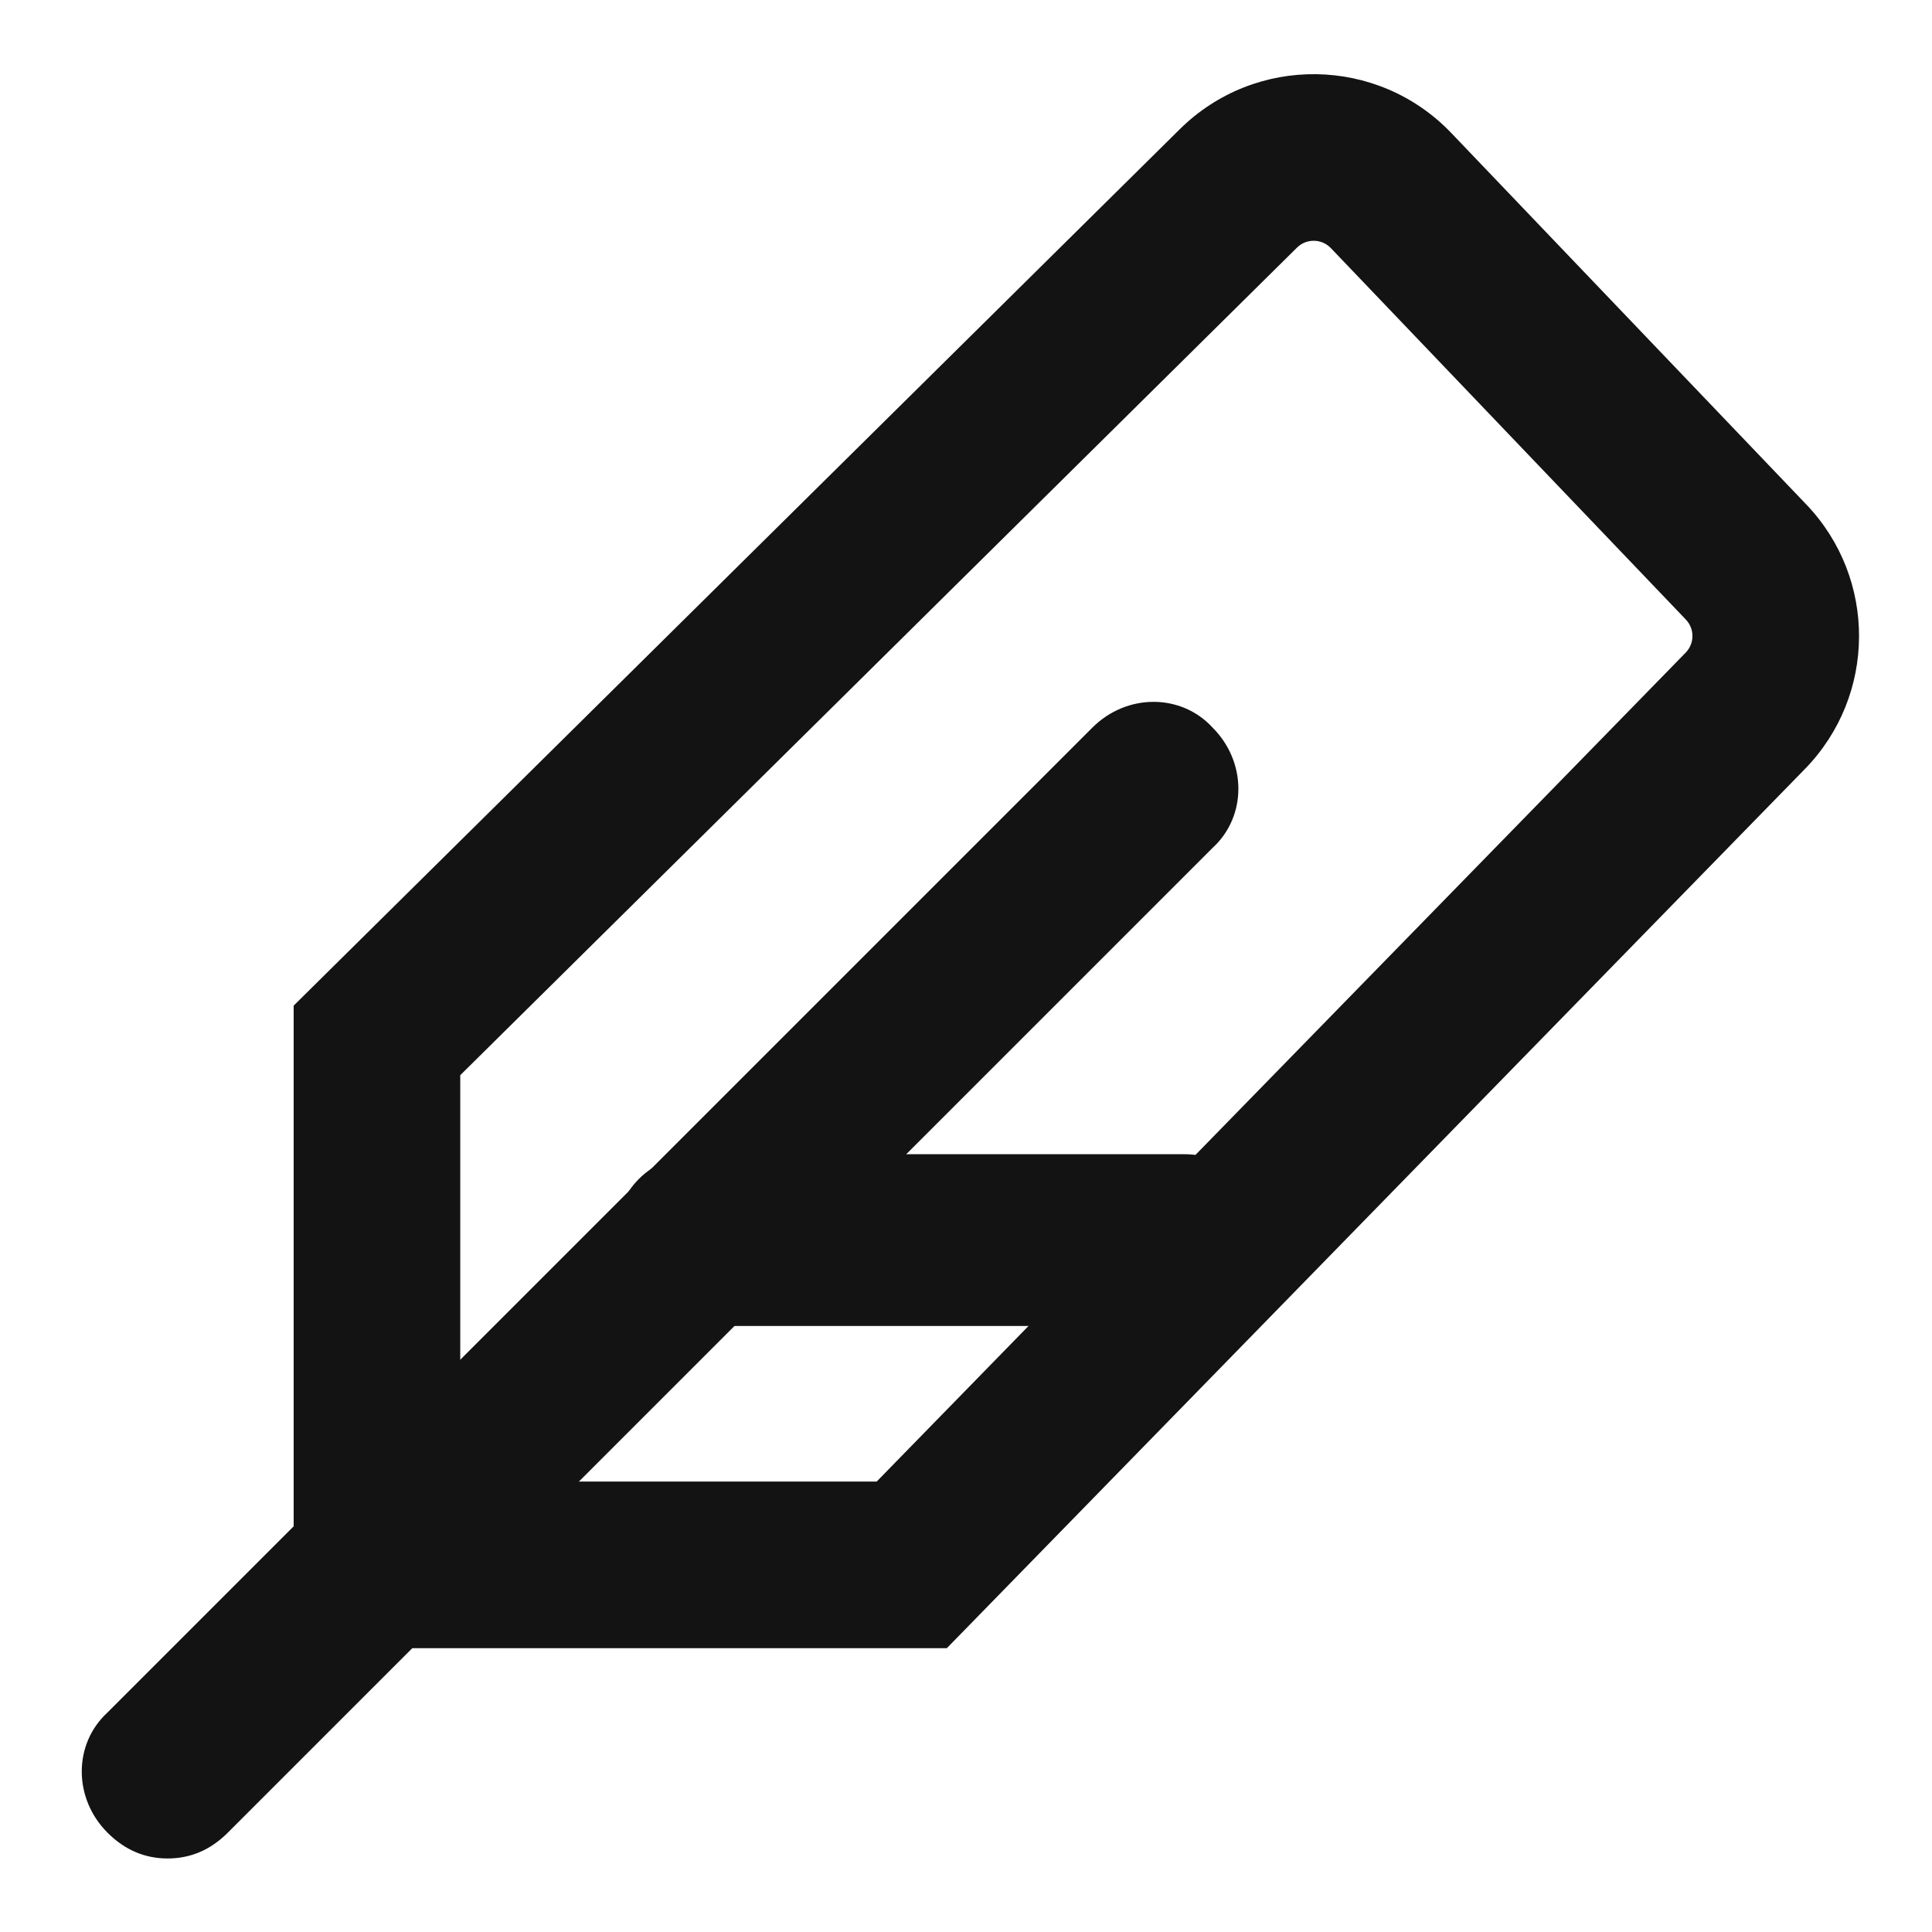
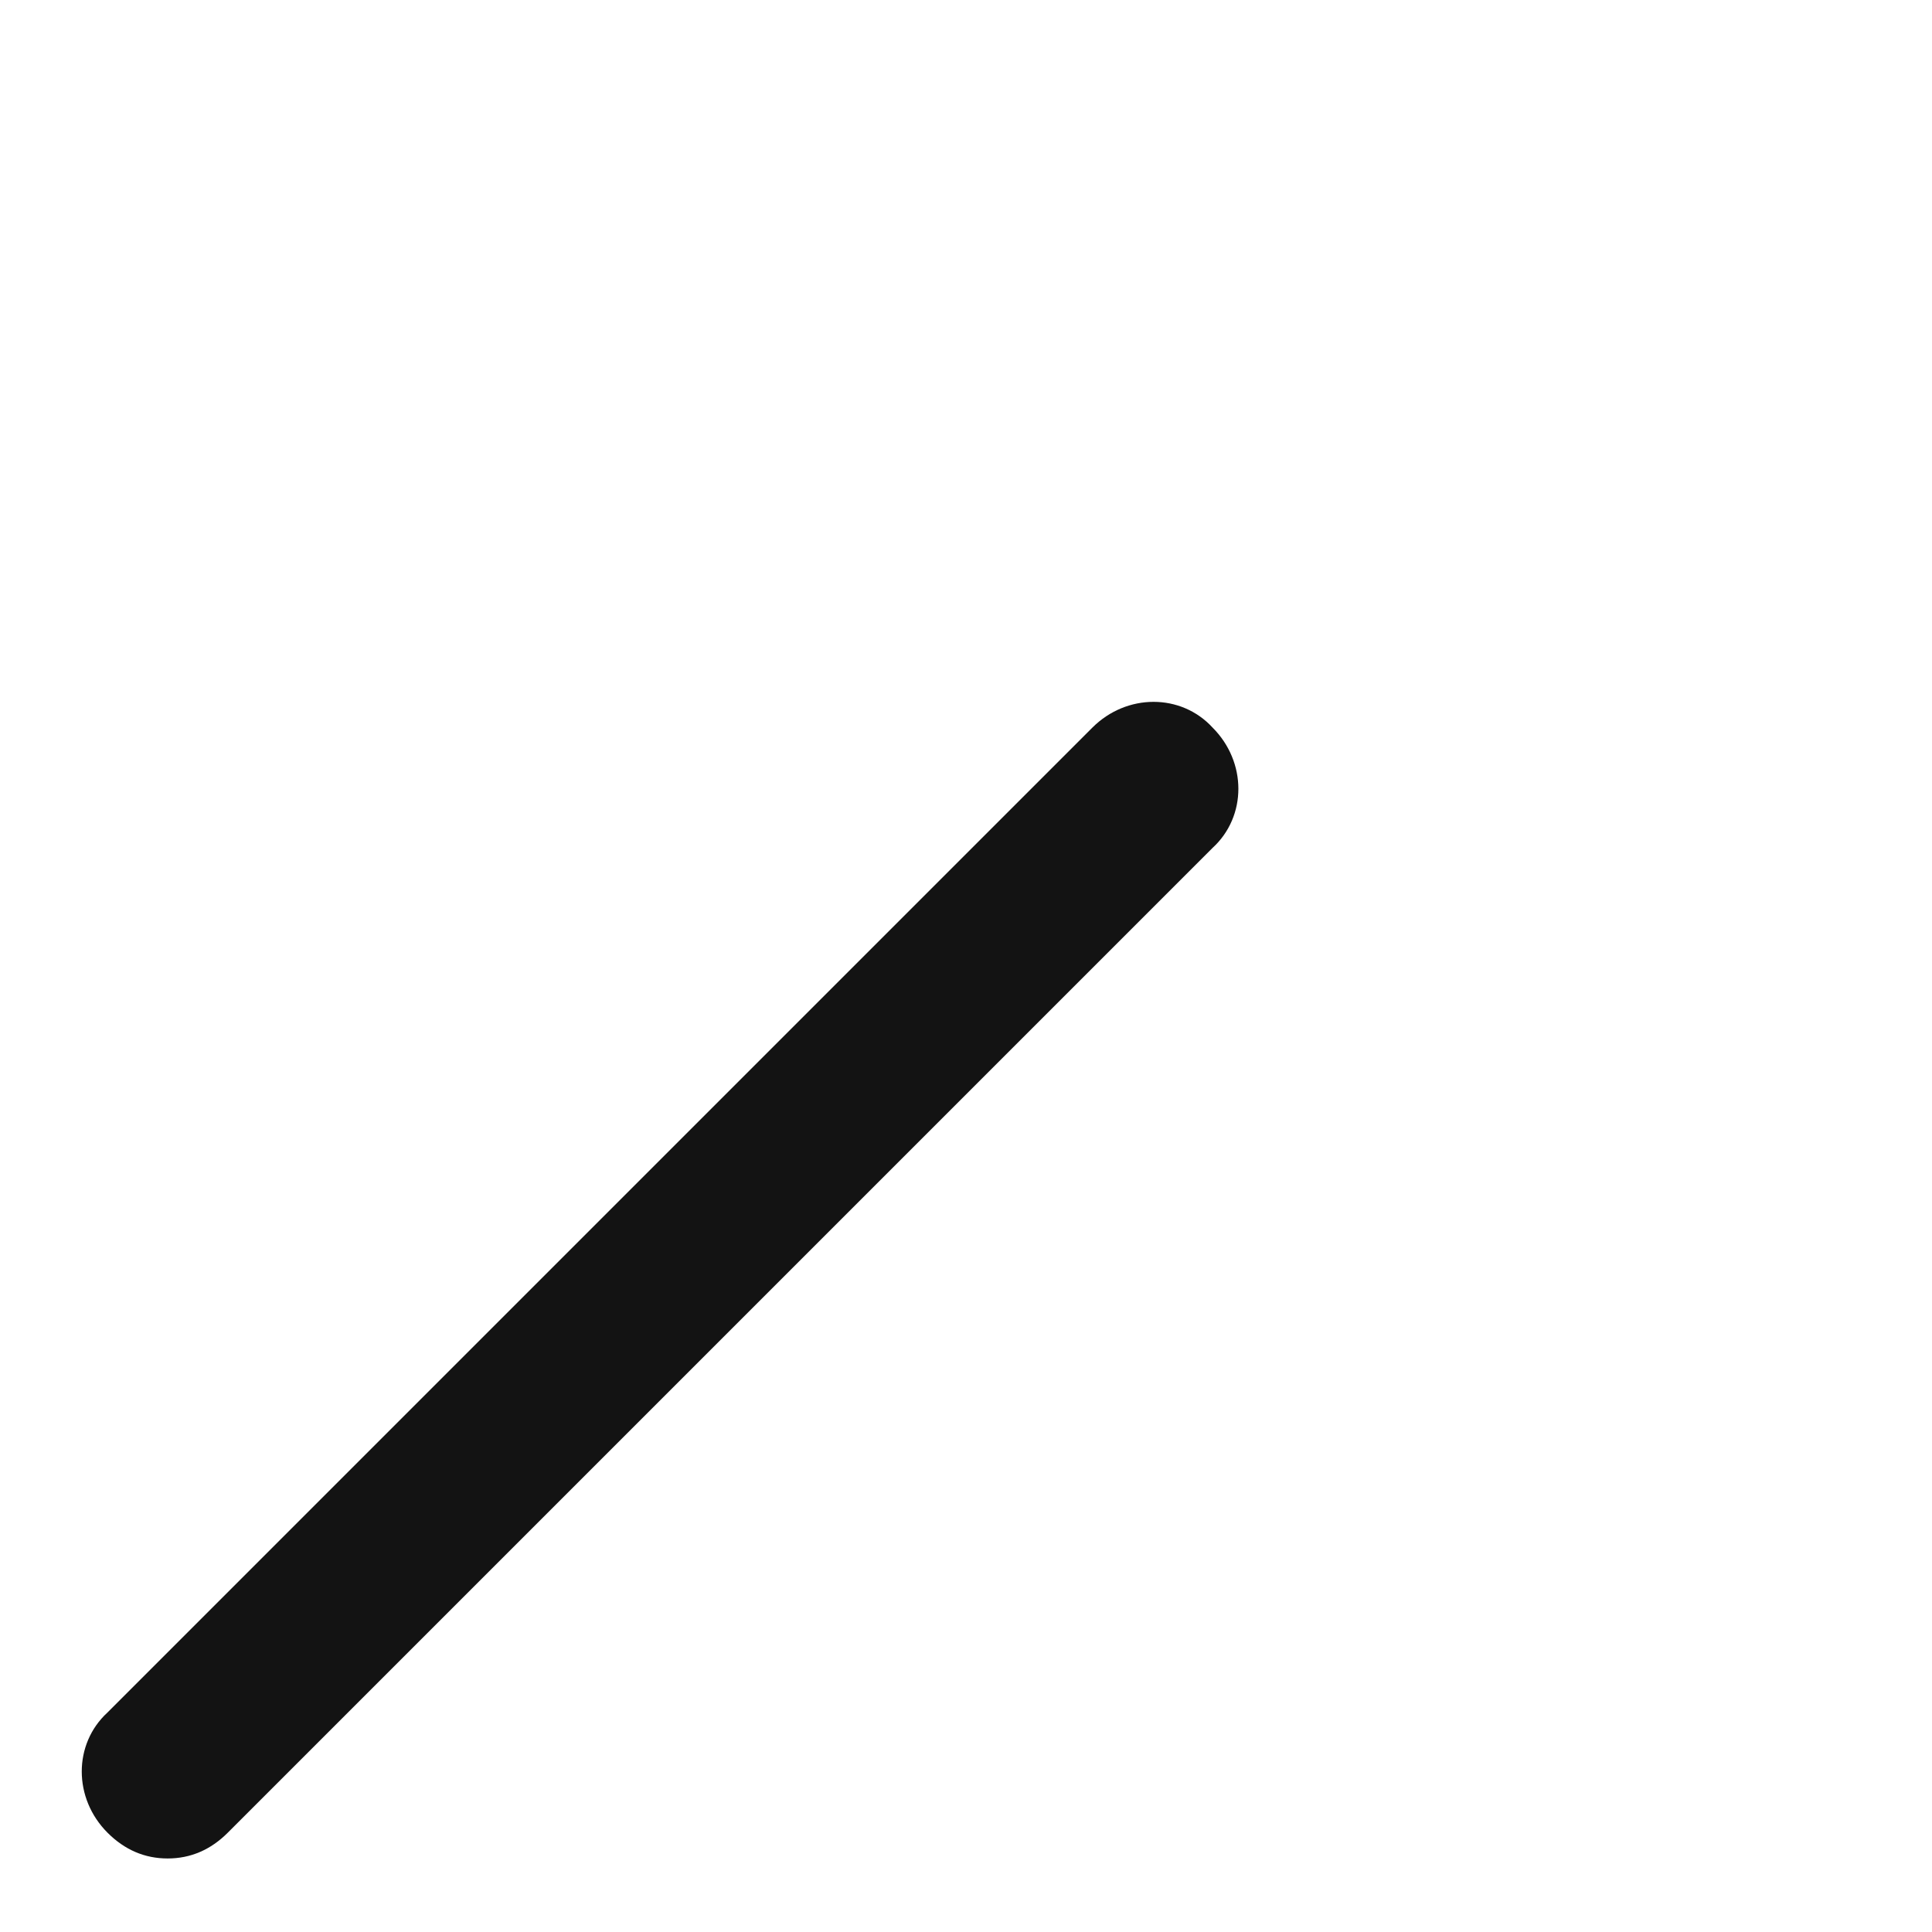
<svg xmlns="http://www.w3.org/2000/svg" width="256" height="256" viewBox="0 0 256 256" fill="none">
-   <path fill-rule="evenodd" clip-rule="evenodd" d="M38.912 133.252L156.329 17.12C156.329 17.12 156.329 17.12 156.329 17.12C166.355 7.204 182.564 7.432 192.307 17.627L239.344 66.844C248.734 76.669 248.653 92.168 239.16 101.895L125.462 218.391H38.912V133.252ZM171.852 32.815L60.986 142.467V196.317H116.161L223.362 86.477C224.549 85.261 224.559 83.323 223.385 82.095L176.349 32.878C175.131 31.604 173.105 31.575 171.852 32.815Z" fill="#131313" />
  <path d="M22.214 246.257C19.179 246.257 16.524 245.119 14.248 242.843C9.695 238.29 9.695 231.083 14.248 226.91L144.744 96.413C149.296 91.861 156.504 91.861 160.677 96.413C165.229 100.966 165.229 108.173 160.677 112.346L30.18 242.843C27.904 245.119 25.249 246.257 22.214 246.257Z" fill="#131313" />
-   <path d="M156.881 175.698H92.771C86.322 175.698 81.39 170.766 81.39 164.317C81.39 157.868 86.322 152.937 92.771 152.937H156.881C163.33 152.937 168.262 157.868 168.262 164.317C168.262 170.766 163.33 175.698 156.881 175.698Z" fill="#131313" />
</svg>